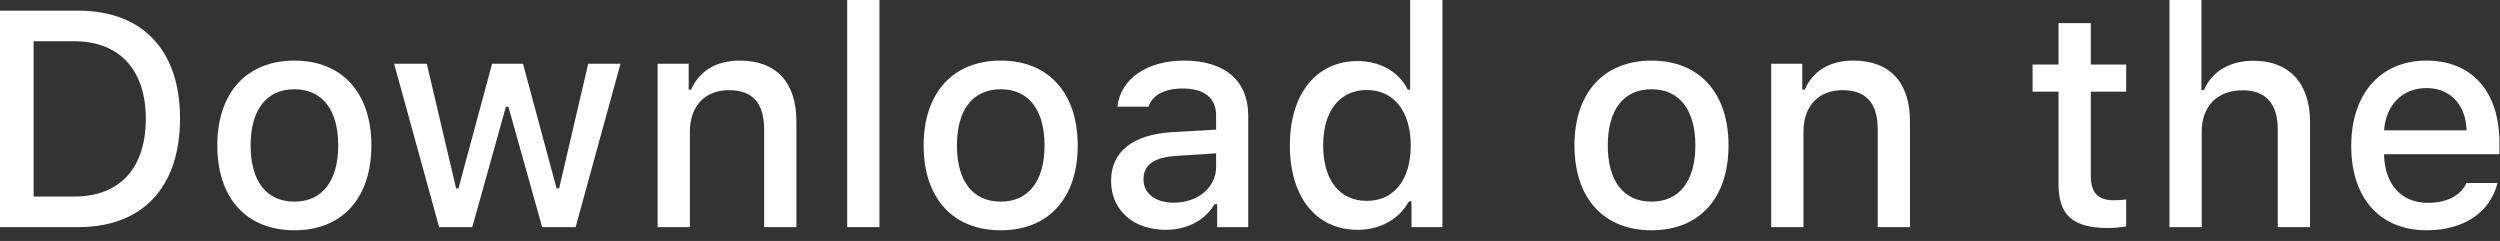
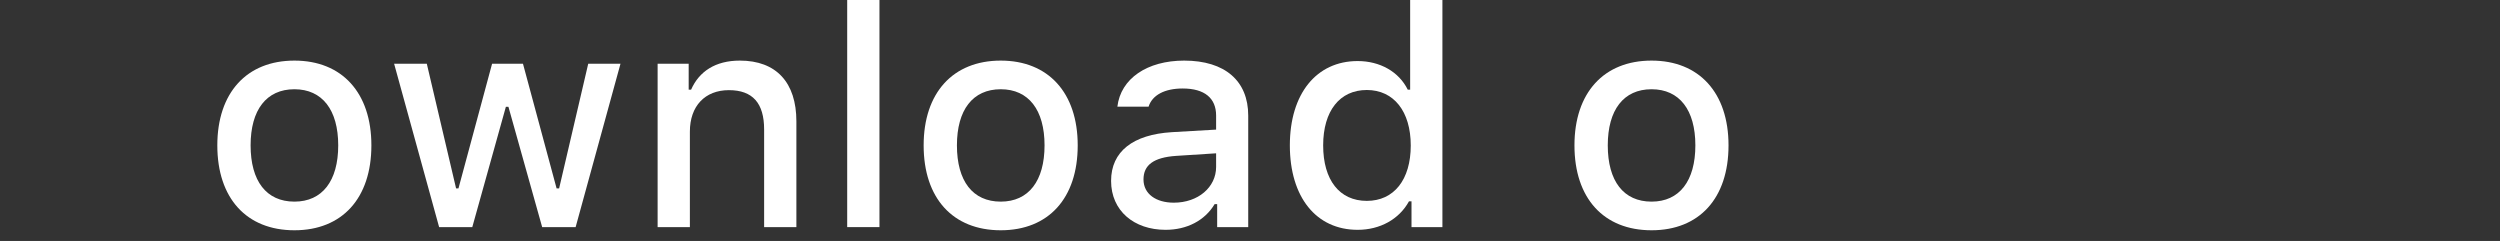
<svg xmlns="http://www.w3.org/2000/svg" fill="none" height="100%" overflow="visible" preserveAspectRatio="none" style="display: block;" viewBox="0 0 83 8" width="100%">
  <rect x="0" y="0" width="83" height="8" fill="#333333" stroke="none" />
  <g id="Download on the">
-     <path d="M0 0.354V7.54H2.595C4.736 7.54 5.977 6.221 5.977 3.925C5.977 1.663 4.726 0.354 2.595 0.354H0ZM1.116 1.37H2.47C3.959 1.37 4.841 2.316 4.841 3.94C4.841 5.588 3.974 6.524 2.47 6.524H1.116V1.37Z" fill="white" />
    <path d="M9.775 7.645C11.358 7.645 12.33 6.584 12.33 4.826C12.33 3.078 11.354 2.012 9.775 2.012C8.191 2.012 7.215 3.078 7.215 4.826C7.215 6.584 8.186 7.645 9.775 7.645ZM9.775 6.694C8.843 6.694 8.32 6.011 8.32 4.826C8.32 3.651 8.843 2.963 9.775 2.963C10.701 2.963 11.229 3.651 11.229 4.826C11.229 6.006 10.701 6.694 9.775 6.694Z" fill="white" />
    <path d="M20.6 2.117H19.529L18.563 6.255H18.479L17.363 2.117H16.337L15.221 6.255H15.142L14.17 2.117H13.085L14.579 7.54H15.68L16.795 3.546H16.88L18 7.54H19.111L20.6 2.117Z" fill="white" />
    <path d="M21.833 7.54H22.904V4.368C22.904 3.521 23.407 2.993 24.199 2.993C24.991 2.993 25.369 3.427 25.369 4.298V7.54H26.44V4.029C26.44 2.739 25.773 2.012 24.563 2.012C23.746 2.012 23.208 2.376 22.944 2.978H22.864V2.117H21.833V7.54Z" fill="white" />
    <path d="M28.127 7.54H29.198V0H28.127V7.54Z" fill="white" />
    <path d="M33.225 7.645C34.809 7.645 35.78 6.584 35.78 4.826C35.78 3.078 34.803 2.012 33.225 2.012C31.641 2.012 30.665 3.078 30.665 4.826C30.665 6.584 31.636 7.645 33.225 7.645ZM33.225 6.694C32.293 6.694 31.77 6.011 31.77 4.826C31.77 3.651 32.293 2.963 33.225 2.963C34.151 2.963 34.679 3.651 34.679 4.826C34.679 6.006 34.151 6.694 33.225 6.694Z" fill="white" />
    <path d="M38.97 6.729C38.388 6.729 37.964 6.445 37.964 5.957C37.964 5.479 38.303 5.225 39.05 5.175L40.375 5.09V5.543C40.375 6.216 39.777 6.729 38.97 6.729ZM38.696 7.63C39.408 7.63 40.001 7.321 40.325 6.778H40.41V7.54H41.441V3.835C41.441 2.689 40.673 2.012 39.314 2.012C38.084 2.012 37.207 2.61 37.097 3.541H38.133C38.253 3.158 38.666 2.938 39.264 2.938C39.996 2.938 40.375 3.262 40.375 3.835V4.303L38.905 4.388C37.615 4.467 36.888 5.03 36.888 6.006C36.888 6.998 37.65 7.63 38.696 7.63Z" fill="white" />
    <path d="M45.074 7.63C45.821 7.63 46.454 7.276 46.778 6.684H46.862V7.54H47.888V0H46.817V2.978H46.738C46.444 2.381 45.816 2.027 45.074 2.027C43.705 2.027 42.823 3.113 42.823 4.826C42.823 6.544 43.695 7.63 45.074 7.63ZM45.378 2.988C46.275 2.988 46.837 3.7 46.837 4.831C46.837 5.967 46.279 6.669 45.378 6.669C44.472 6.669 43.929 5.977 43.929 4.826C43.929 3.686 44.477 2.988 45.378 2.988Z" fill="white" />
    <path d="M54.832 7.645C56.416 7.645 57.387 6.584 57.387 4.826C57.387 3.078 56.411 2.012 54.832 2.012C53.248 2.012 52.272 3.078 52.272 4.826C52.272 6.584 53.243 7.645 54.832 7.645ZM54.832 6.694C53.901 6.694 53.378 6.011 53.378 4.826C53.378 3.651 53.901 2.963 54.832 2.963C55.758 2.963 56.286 3.651 56.286 4.826C56.286 6.006 55.758 6.694 54.832 6.694Z" fill="white" />
-     <path d="M58.804 7.54H59.875V4.368C59.875 3.521 60.378 2.993 61.17 2.993C61.962 2.993 62.34 3.427 62.34 4.298V7.54H63.411V4.029C63.411 2.739 62.744 2.012 61.534 2.012C60.717 2.012 60.179 2.376 59.915 2.978H59.835V2.117H58.804V7.54Z" fill="white" />
-     <path d="M68.343 0.767V2.142H67.481V3.043H68.343V6.106C68.343 7.152 68.816 7.57 70.007 7.57C70.216 7.57 70.415 7.545 70.589 7.516V6.624C70.44 6.639 70.345 6.649 70.181 6.649C69.648 6.649 69.414 6.4 69.414 5.832V3.043H70.589V2.142H69.414V0.767H68.343Z" fill="white" />
-     <path d="M72.026 7.54H73.097V4.373C73.097 3.551 73.585 2.998 74.462 2.998C75.219 2.998 75.622 3.437 75.622 4.303V7.54H76.693V4.039C76.693 2.749 75.981 2.017 74.826 2.017C74.009 2.017 73.436 2.381 73.172 2.988H73.087V0H72.026V7.54Z" fill="white" />
-     <path d="M80.556 2.924C81.348 2.924 81.866 3.476 81.891 4.328H79.152C79.211 3.481 79.764 2.924 80.556 2.924ZM81.886 6.076C81.687 6.5 81.243 6.734 80.596 6.734C79.739 6.734 79.186 6.131 79.152 5.18V5.12H82.982V4.746C82.982 3.043 82.07 2.012 80.561 2.012C79.032 2.012 78.061 3.113 78.061 4.846C78.061 6.579 79.012 7.645 80.566 7.645C81.806 7.645 82.673 7.047 82.917 6.076H81.886Z" fill="white" />
  </g>
</svg>